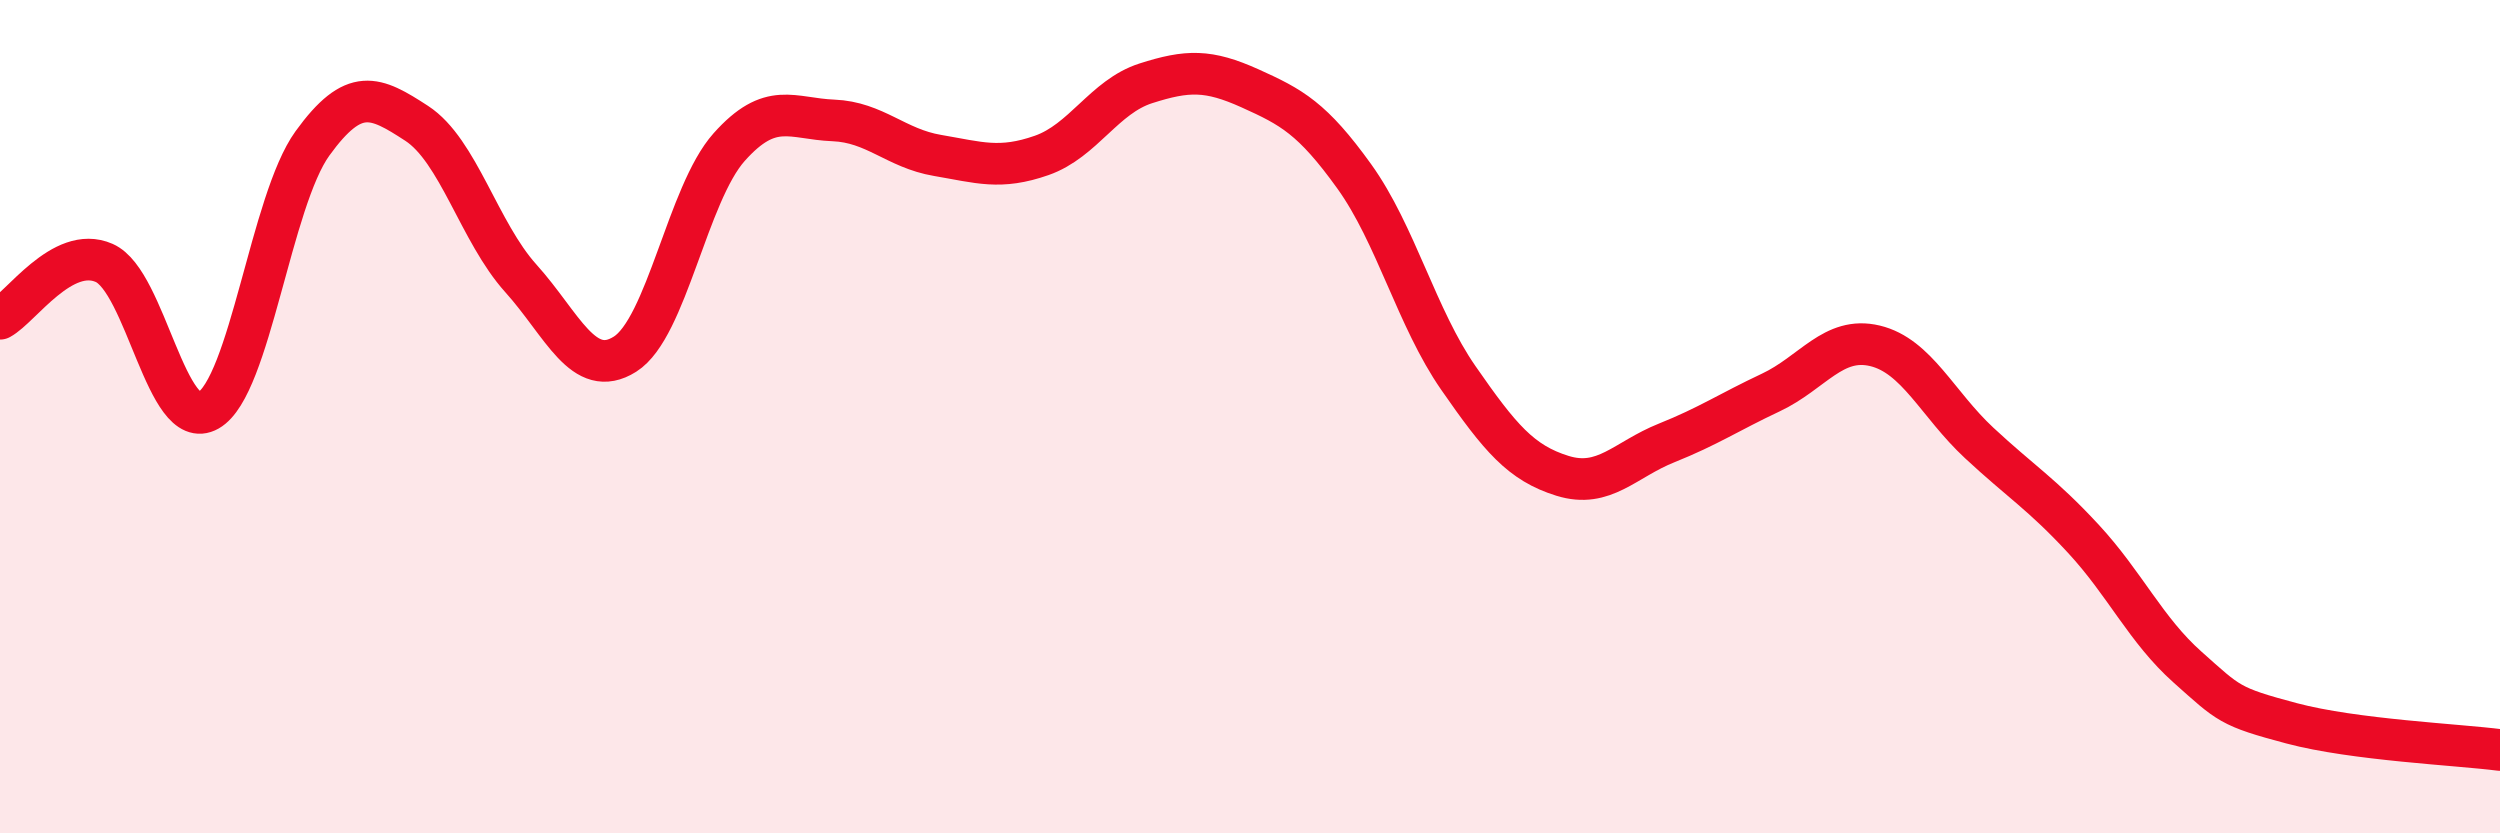
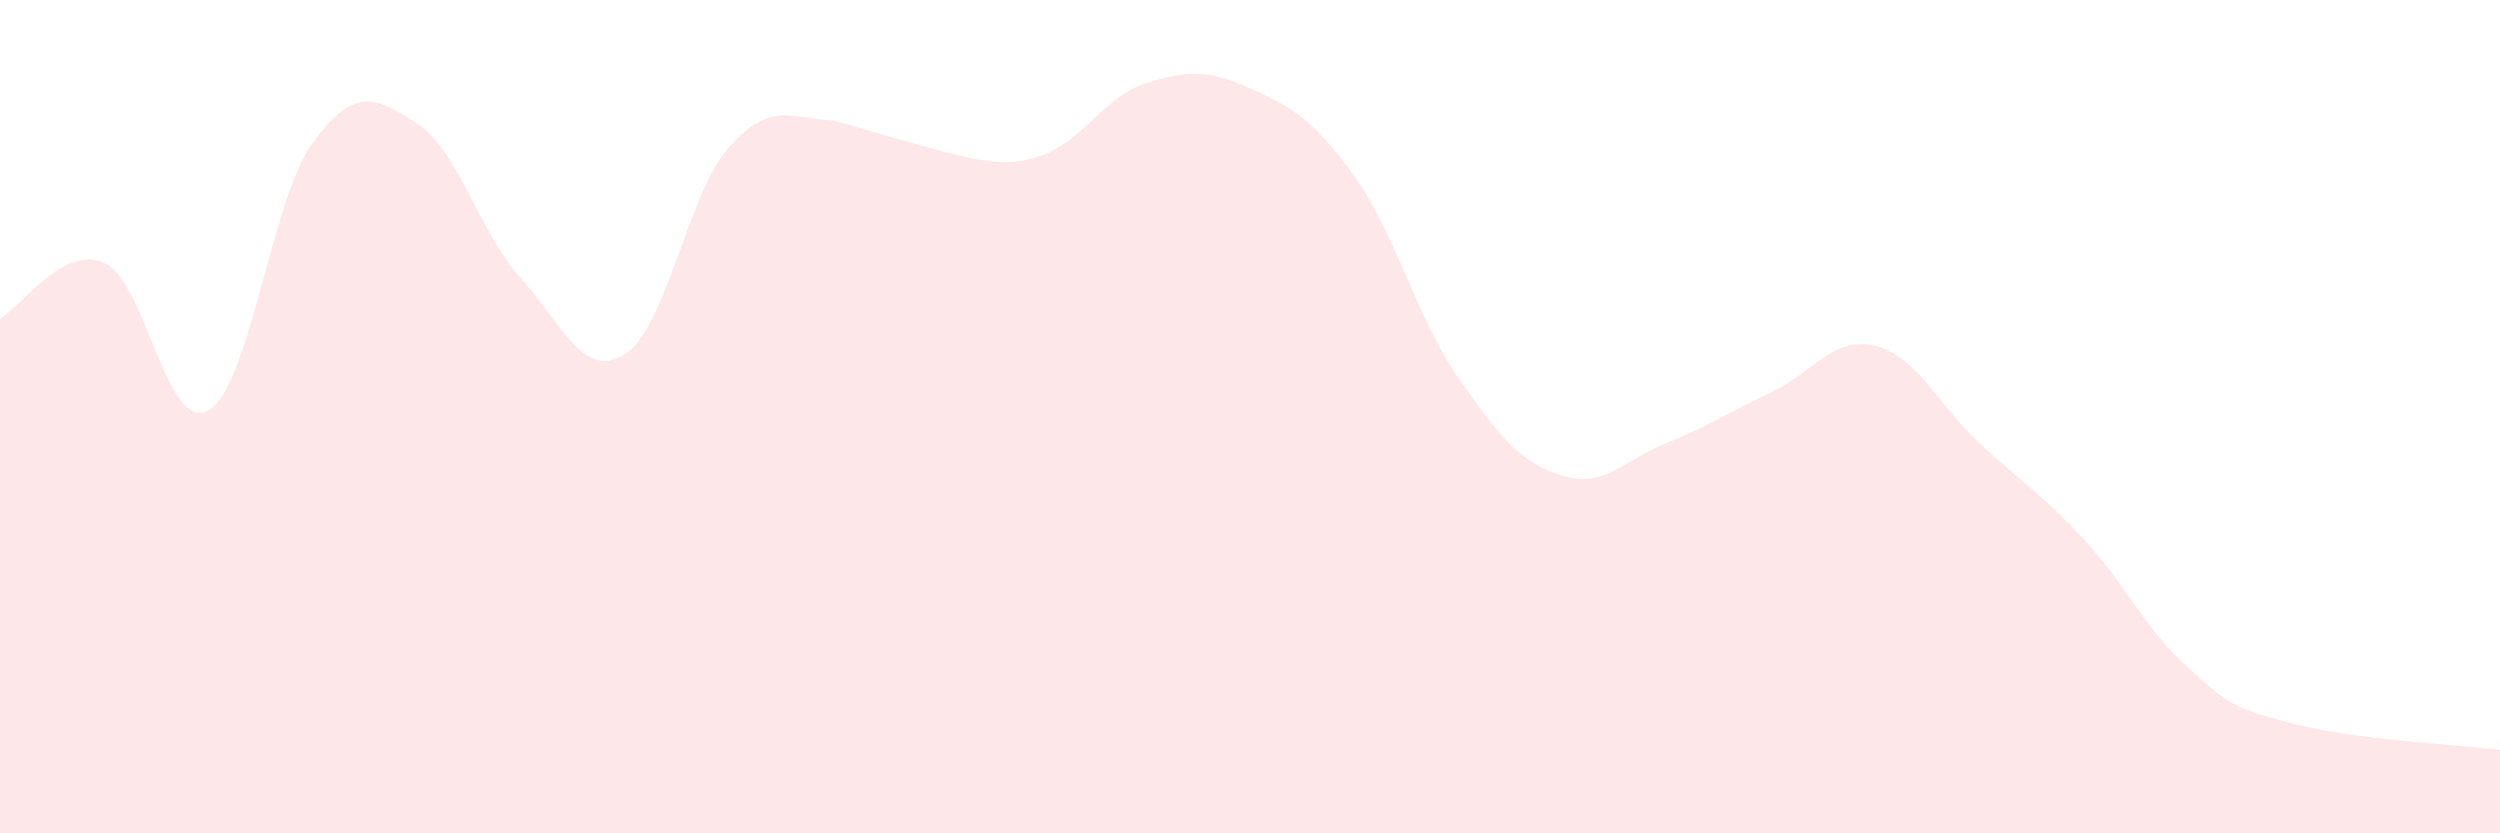
<svg xmlns="http://www.w3.org/2000/svg" width="60" height="20" viewBox="0 0 60 20">
-   <path d="M 0,7.65 C 0.5,7.38 1.5,5.87 2.5,6.31 C 3.5,6.75 4,10.42 5,9.85 C 6,9.28 6.5,4.82 7.5,3.44 C 8.5,2.06 9,2.31 10,2.96 C 11,3.61 11.5,5.57 12.5,6.68 C 13.5,7.79 14,9.13 15,8.5 C 16,7.87 16.5,4.65 17.5,3.53 C 18.5,2.41 19,2.85 20,2.89 C 21,2.93 21.5,3.56 22.5,3.73 C 23.5,3.9 24,4.08 25,3.73 C 26,3.38 26.5,2.32 27.5,2 C 28.5,1.68 29,1.67 30,2.12 C 31,2.57 31.5,2.84 32.5,4.23 C 33.5,5.62 34,7.63 35,9.07 C 36,10.51 36.5,11.11 37.5,11.42 C 38.5,11.73 39,11.03 40,10.63 C 41,10.23 41.5,9.89 42.5,9.42 C 43.5,8.95 44,8.06 45,8.3 C 46,8.54 46.5,9.7 47.5,10.63 C 48.5,11.56 49,11.85 50,12.93 C 51,14.01 51.5,15.12 52.5,16.01 C 53.5,16.9 53.5,16.96 55,17.36 C 56.5,17.76 59,17.87 60,18L60 20L0 20Z" fill="#EB0A25" opacity="0.1" stroke-linecap="round" stroke-linejoin="round" />
-   <path d="M 0,7.65 C 0.5,7.38 1.5,5.87 2.5,6.31 C 3.5,6.75 4,10.42 5,9.85 C 6,9.28 6.5,4.82 7.5,3.44 C 8.5,2.06 9,2.31 10,2.96 C 11,3.61 11.5,5.57 12.5,6.68 C 13.5,7.79 14,9.13 15,8.5 C 16,7.87 16.5,4.65 17.5,3.53 C 18.5,2.41 19,2.85 20,2.89 C 21,2.93 21.5,3.56 22.5,3.73 C 23.5,3.9 24,4.08 25,3.73 C 26,3.38 26.5,2.32 27.5,2 C 28.5,1.68 29,1.67 30,2.12 C 31,2.57 31.5,2.84 32.5,4.23 C 33.5,5.62 34,7.63 35,9.07 C 36,10.51 36.5,11.11 37.5,11.42 C 38.5,11.73 39,11.03 40,10.63 C 41,10.23 41.5,9.89 42.5,9.42 C 43.5,8.95 44,8.06 45,8.3 C 46,8.54 46.5,9.7 47.5,10.63 C 48.5,11.56 49,11.85 50,12.93 C 51,14.01 51.5,15.12 52.5,16.01 C 53.5,16.9 53.5,16.96 55,17.36 C 56.5,17.76 59,17.87 60,18" stroke="#EB0A25" stroke-width="1" fill="none" stroke-linecap="round" stroke-linejoin="round" />
+   <path d="M 0,7.65 C 0.5,7.38 1.5,5.87 2.5,6.31 C 3.5,6.75 4,10.42 5,9.85 C 6,9.28 6.5,4.82 7.5,3.44 C 8.5,2.06 9,2.31 10,2.96 C 11,3.61 11.5,5.57 12.5,6.68 C 13.5,7.79 14,9.13 15,8.5 C 16,7.87 16.5,4.65 17.5,3.53 C 18.5,2.41 19,2.85 20,2.89 C 23.5,3.9 24,4.08 25,3.73 C 26,3.38 26.5,2.32 27.5,2 C 28.5,1.68 29,1.67 30,2.12 C 31,2.57 31.5,2.84 32.5,4.23 C 33.5,5.62 34,7.63 35,9.07 C 36,10.51 36.5,11.11 37.5,11.42 C 38.5,11.73 39,11.03 40,10.63 C 41,10.23 41.5,9.89 42.5,9.42 C 43.5,8.95 44,8.06 45,8.3 C 46,8.54 46.5,9.7 47.5,10.63 C 48.5,11.56 49,11.85 50,12.93 C 51,14.01 51.5,15.12 52.5,16.01 C 53.5,16.9 53.5,16.96 55,17.36 C 56.5,17.76 59,17.87 60,18L60 20L0 20Z" fill="#EB0A25" opacity="0.1" stroke-linecap="round" stroke-linejoin="round" />
</svg>